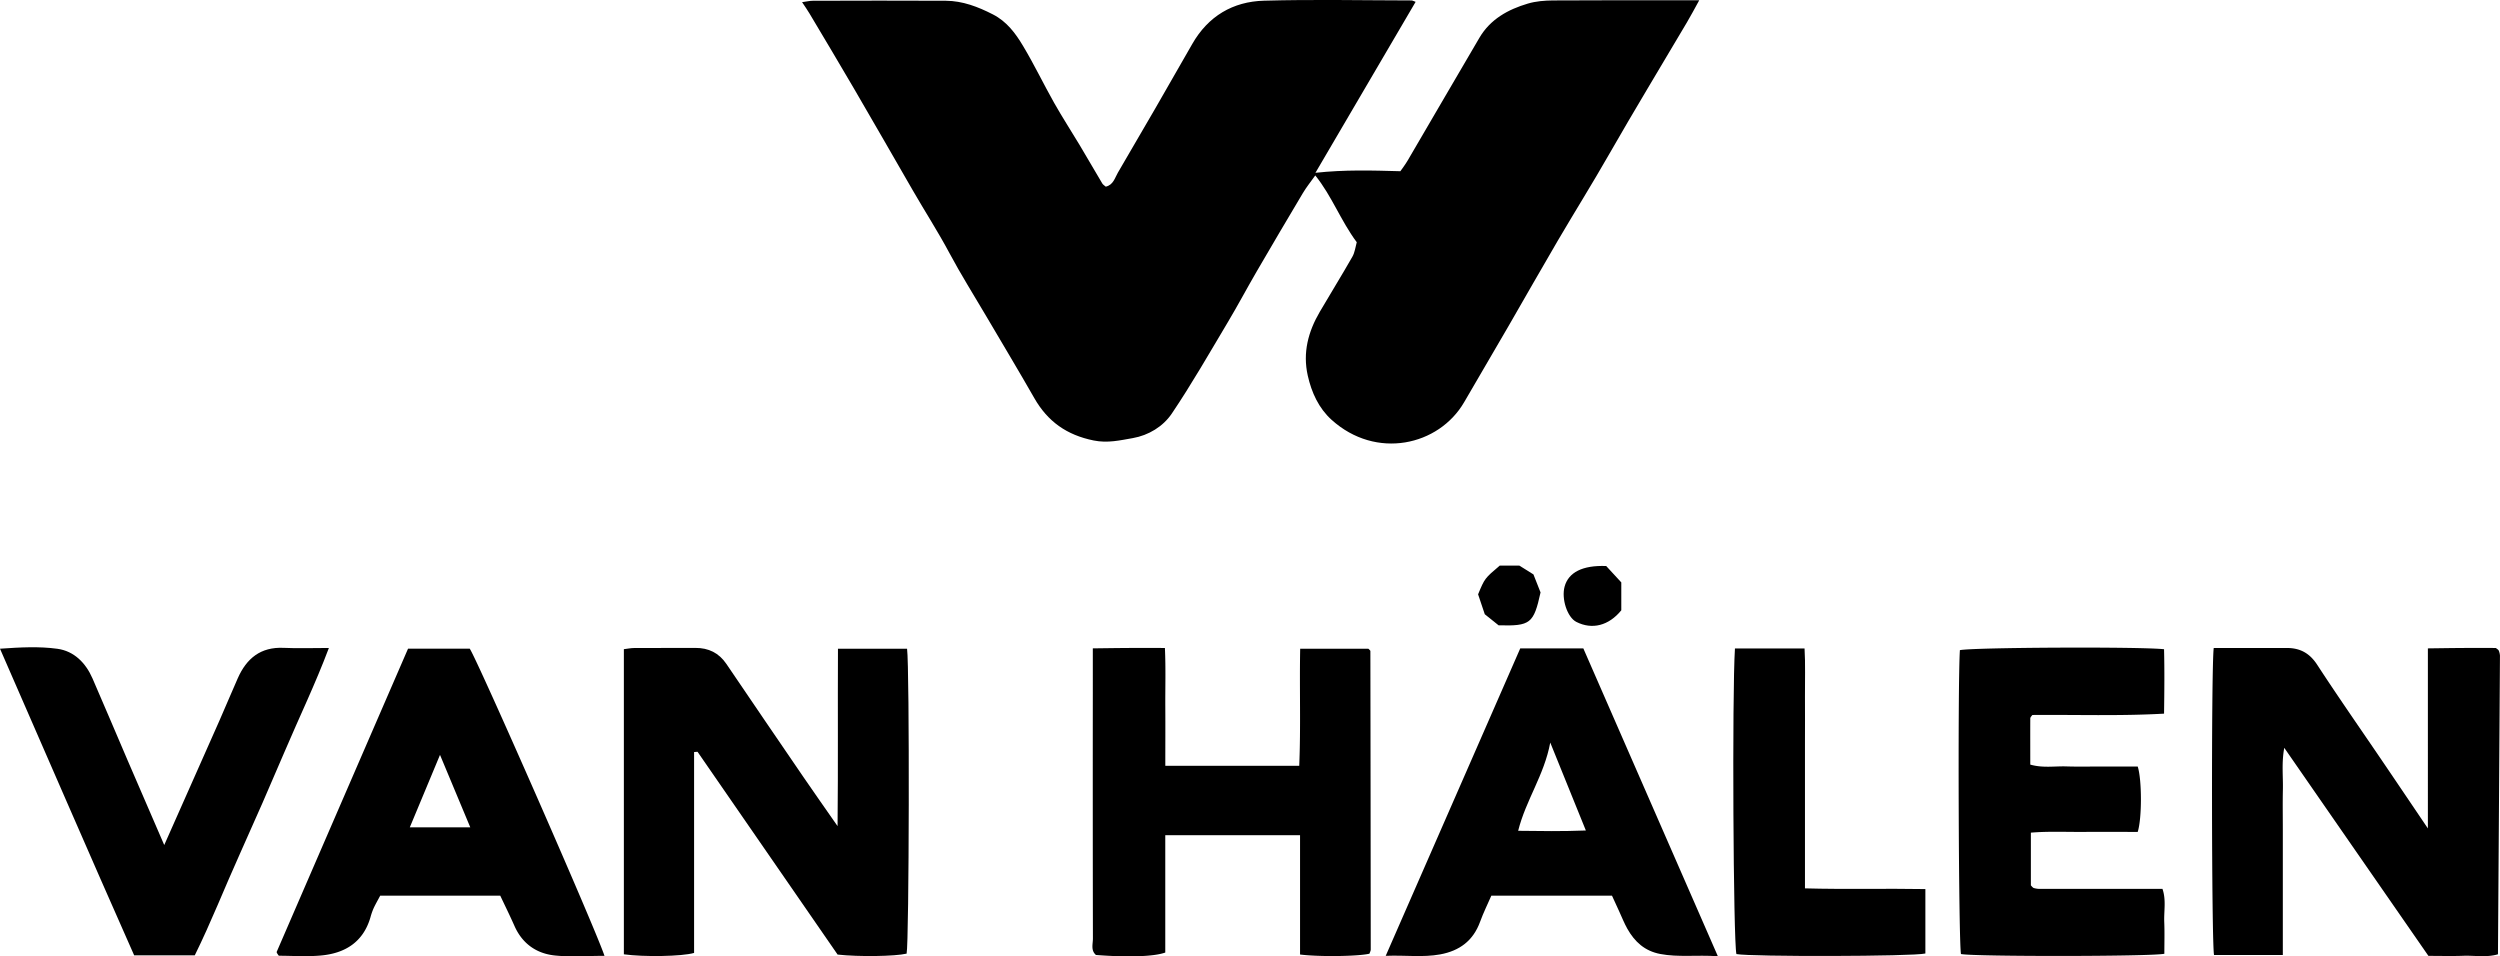
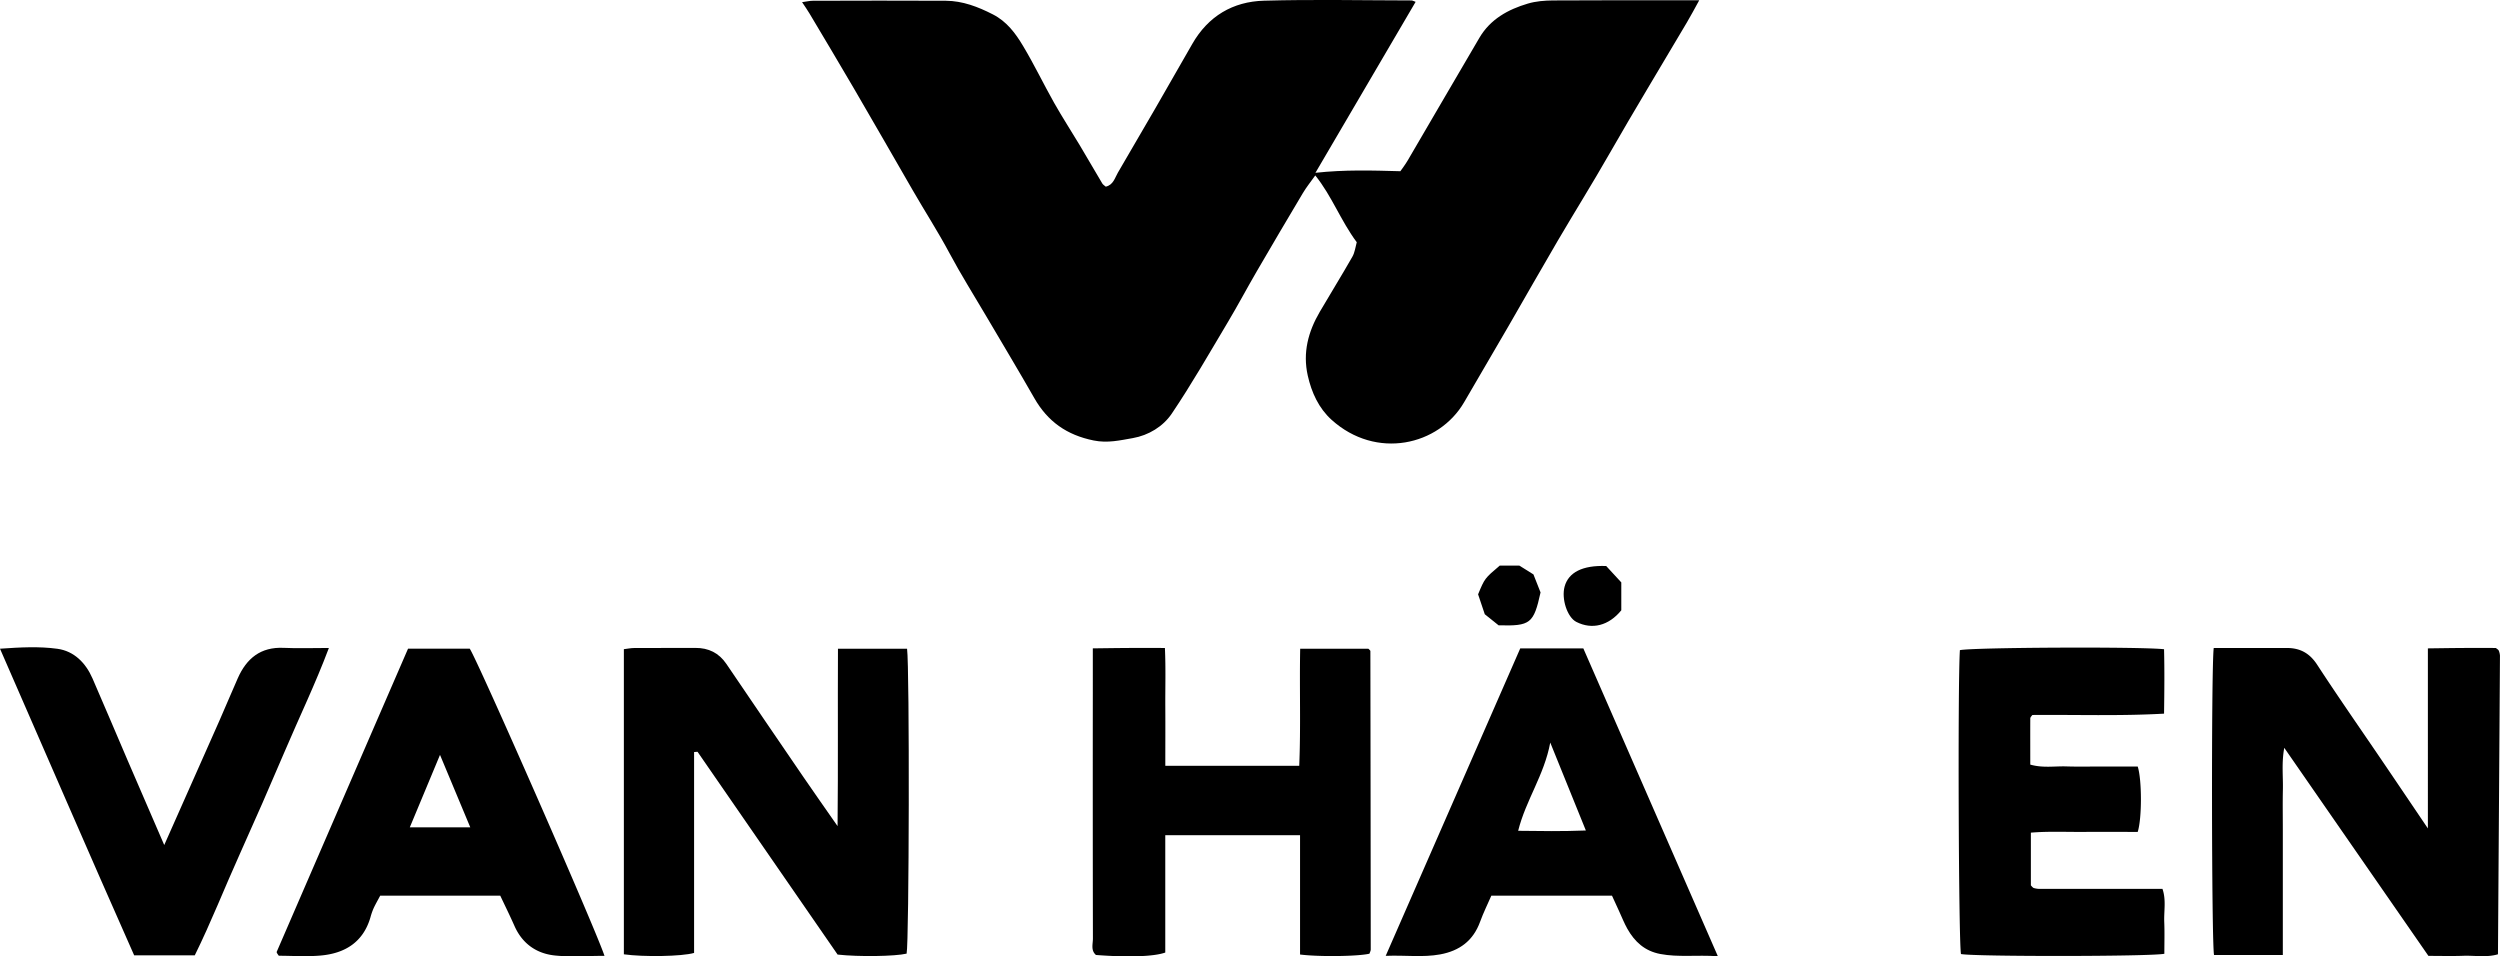
<svg xmlns="http://www.w3.org/2000/svg" viewBox="0 0 2648.65 1013.24">
  <g id="Capa_2" data-name="Capa 2">
    <g id="Capa_1-2" data-name="Capa 1">
      <path d="M1437.42,256.64c-17.25-23.33-26.21-48.69-43.93-70.79-5,7-9.49,12.57-13.12,18.66q-24.64,41.31-48.84,82.89c-10.5,18.05-20.27,36.53-31,54.45-19.3,32.35-38,65.1-59.06,96.32-9.23,13.7-24.57,23.05-41.4,26-13.44,2.33-26.52,5.51-41.33,2.51-28.51-5.77-48.77-20.08-62.94-44.92-16.7-29.26-34.08-58.13-51.15-87.17-13-22.13-26.71-43.89-38.78-66.51S979.81,223.82,967,201.58c-20.71-35.9-41.32-71.85-62.19-107.65-15.56-26.68-31.44-53.17-47.23-79.71-2.12-3.57-4.54-7-7.81-11.93,5-.68,8.16-1.48,11.3-1.48,47-.09,94-.3,141.05,0,17.78.13,34,6.37,49.78,14.44,14.76,7.53,24.06,20.12,32,33.45,11.77,19.63,21.68,40.36,32.94,60.31,8.55,15.14,18.05,29.74,27,44.67,8.08,13.52,15.91,27.19,24,40.72.78,1.3,2.32,2.15,3.68,3.37,8.08-1.87,9.68-9.47,12.8-14.78q39.85-67.9,78.8-136.34c16.88-29.54,43.1-45,76-45.91,52.07-1.49,104.22-.35,156.33-.27,1,0,2.09.69,4.36,1.48L1393.64,183.08c31-3.37,59.25-2.55,90-1.68,1.58-2.31,5-6.69,7.78-11.44,25.39-43.32,50.56-86.76,76-130,11.58-19.67,30.32-29.95,51.31-36.17,8.49-2.52,17.75-3.25,26.67-3.32,45.32-.32,90.64-.16,136-.17h18.86c-5,9.06-8.81,16.31-13,23.35-27.55,46.67-55.7,93-82.59,140-17.56,30.74-36.3,60.75-54.22,91.26-17.69,30.14-34.87,60.58-52.38,90.82-15.55,26.86-31.28,53.62-46.9,80.45-26.77,46-93.22,61.23-140.45,18.56-13.54-12.24-21.15-28.8-25.19-46.77-5.49-24.39.46-46.62,12.72-67.59,11.39-19.48,23.3-38.66,34.46-58.26C1435.4,267.53,1436,261.74,1437.42,256.64Z" />
      <path d="M735.36,796.76v212.83c-12.83,3.77-53.72,4.39-74.4,1.46V687.78c3.65-.43,7.38-1.22,11.12-1.24,21.53-.12,43.06,0,64.59-.1,14-.09,25,5.3,32.93,17q40.86,60.27,82,120.38c11.12,16.26,22.49,32.34,35.77,51.42.66-64.45.1-125.78.42-187.91H961c2.76,20.5,2.2,310.7-.48,323-11.88,2.89-50.83,3.51-73.11,1L739,796.47Z" />
      <path d="M2418.58,1011.77h-72.91c-2.58-12.49-3-305.51-.31-325.27h12.82q32.28,0,64.56,0c14,0,24.13,5.38,32.19,17.74,23.4,35.88,48,71,72,106.44,14.7,21.66,29.34,43.36,45.31,67V686.93c13-.16,25.28-.36,37.52-.43,11.84-.08,23.68,0,34.39,0a28.25,28.25,0,0,1,2.43,1.81,3.76,3.76,0,0,1,.94,1.4,18.26,18.26,0,0,1,1.09,4.85c-.67,105.22-1.39,210.44-2.12,316.47-12.11,3.59-24.5,1.16-36.67,1.6-11.87.44-23.76.1-37,.1-50.31-72.62-101-145.7-152.74-220.44-2.93,15.83-1.13,30.15-1.45,44.32s-.07,28.32-.07,42.48v132.7Z" />
      <path d="M1234.56,884.84v124.34c-12.13,4.36-40.07,5.18-73.44,2.57-5.64-4.85-3.22-11.54-3.23-17.43q-.23-130-.1-260.06V686.92c13-.15,25.25-.35,37.52-.42s24.83,0,38.86,0c1,21.66.3,42.47.43,63.25.12,20.28,0,40.55,0,61.56h141.89c1.73-41.58.18-82.42,1-124h72.22a11.51,11.51,0,0,1,1.2,1.11c.37.42.95.91.95,1.37q.26,158.06.38,316.11c0,1.56-.93,3.11-1.37,4.51-12.44,2.88-53.34,3.4-73.52.86,0-41.81,0-83.79,0-126.39Z" />
      <path d="M640.43,1012.68c-18.59,0-35.62,1.36-52.33-.35-19.64-2-34.67-12.46-43-31.24-4.79-10.8-10-21.39-15.1-32.17H402.81c-2.39,4.53-4.9,8.85-7,13.36a67.56,67.56,0,0,0-3.33,9.56c-7.62,26.26-26.87,38.12-52.41,40.48-15.06,1.4-30.36.26-44.67.26a28.4,28.4,0,0,1-1.75-2.53c-.25-.5-.66-1.2-.5-1.59q69.49-160.53,139.17-321.24h65.34C505.56,698.61,630.56,983,640.43,1012.68ZM434.16,876.55h64.09l-32.08-76.8C455.07,826.39,445.16,850.17,434.16,876.55Z" />
      <path d="M1820,1013.07c-23-1.49-41.88,1.29-61-2.36-16.52-3.15-27.09-12.93-34.87-26.69-3.32-5.89-5.8-12.25-8.64-18.41-2.55-5.52-5.07-11.06-7.63-16.66H1580c-3.94,9.07-8.45,18.14-11.89,27.6-7.29,20.08-21.75,30.82-42.31,34.6-18.45,3.39-36.77.68-57.7,1.53,48.32-110.42,95.48-218.17,142.53-325.71h66.85C1724.4,794.36,1771.28,901.65,1820,1013.07Zm-139.84-133.2c-13-32.14-24.79-61.21-37.73-93.16-6.37,34.56-25.89,60.93-34,93.49C1632.48,880.51,1655.21,880.86,1680.12,879.87Z" />
      <path d="M2151,810.07c13.47,3.79,25.93,1.52,38.19,1.91,13,.42,26,.1,39.06.1h36.57c4.52,14.17,4.56,54.81,0,69.3-18.65,0-37.79-.13-56.93,0-18.46.17-37-.81-56.26.78V938c.89,1,1.24,1.43,1.66,1.8a3.59,3.59,0,0,0,1.35,1,22.91,22.91,0,0,0,4.94.89c43.59,0,87.18,0,131.46,0,4.07,11.7,1.44,23.55,1.9,35.14.45,11.26.1,22.56.1,33.65-14.16,3-201.79,3.09-215.46.28-2.52-13.19-3.5-286.68-1.15-321.94,11.72-2.88,188.86-3.87,216.3-1,.55,22.16.33,44.52,0,68.26-47,2.64-93,1-139.52,1.41-.55.87-2.18,2.26-2.2,3.67C2150.93,777.31,2151,793.5,2151,810.07Z" />
      <path d="M174,895.28c20.07-45.22,39.3-88.44,58.43-131.7,6.61-15,12.87-30.07,19.48-45,9.28-21,24.2-33.33,48.53-32.21,15.17.71,30.41.13,48,.13-14.47,38.42-31.52,73.65-46.8,109.6q-23.18,54.52-47.52,108.57c-16.17,35.81-30.49,72.49-47.76,107.45H142.13C94.48,904.67,47.83,796.64,0,687.28c21.58-1.52,41.47-2.56,60.79.08,17.64,2.42,30,14.89,37.18,31.35,12.6,28.87,24.79,57.93,37.24,86.86C147.85,834.94,160.6,864.26,174,895.28Z" />
-       <path d="M1838.11,687h73.74c1,16.88.3,33.69.44,50.45.13,17,0,34,0,51V941.18c42.83,1.19,85,0,127.57.76v68.25c-13.29,3.22-184.8,3.56-200.19.61C1836.37,998.12,1835,734.93,1838.11,687Z" />
      <path d="M1573.06,650.76c-2.58-7.7-4.9-14.58-7.08-21.09,7-16.89,7-16.89,22.93-30.43h20.77l14.94,9.33,7.53,19.09c-7.27,33-10.7,35.75-44.46,34.82Z" />
      <path d="M1701.7,599.67l16,17.36v29.56c-13.28,16.3-30.93,20.79-47.64,12.29-9.56-4.86-16-24.4-12.41-37.48C1661.75,606.53,1676.35,598.74,1701.7,599.67Z" />
    </g>
  </g>
</svg>